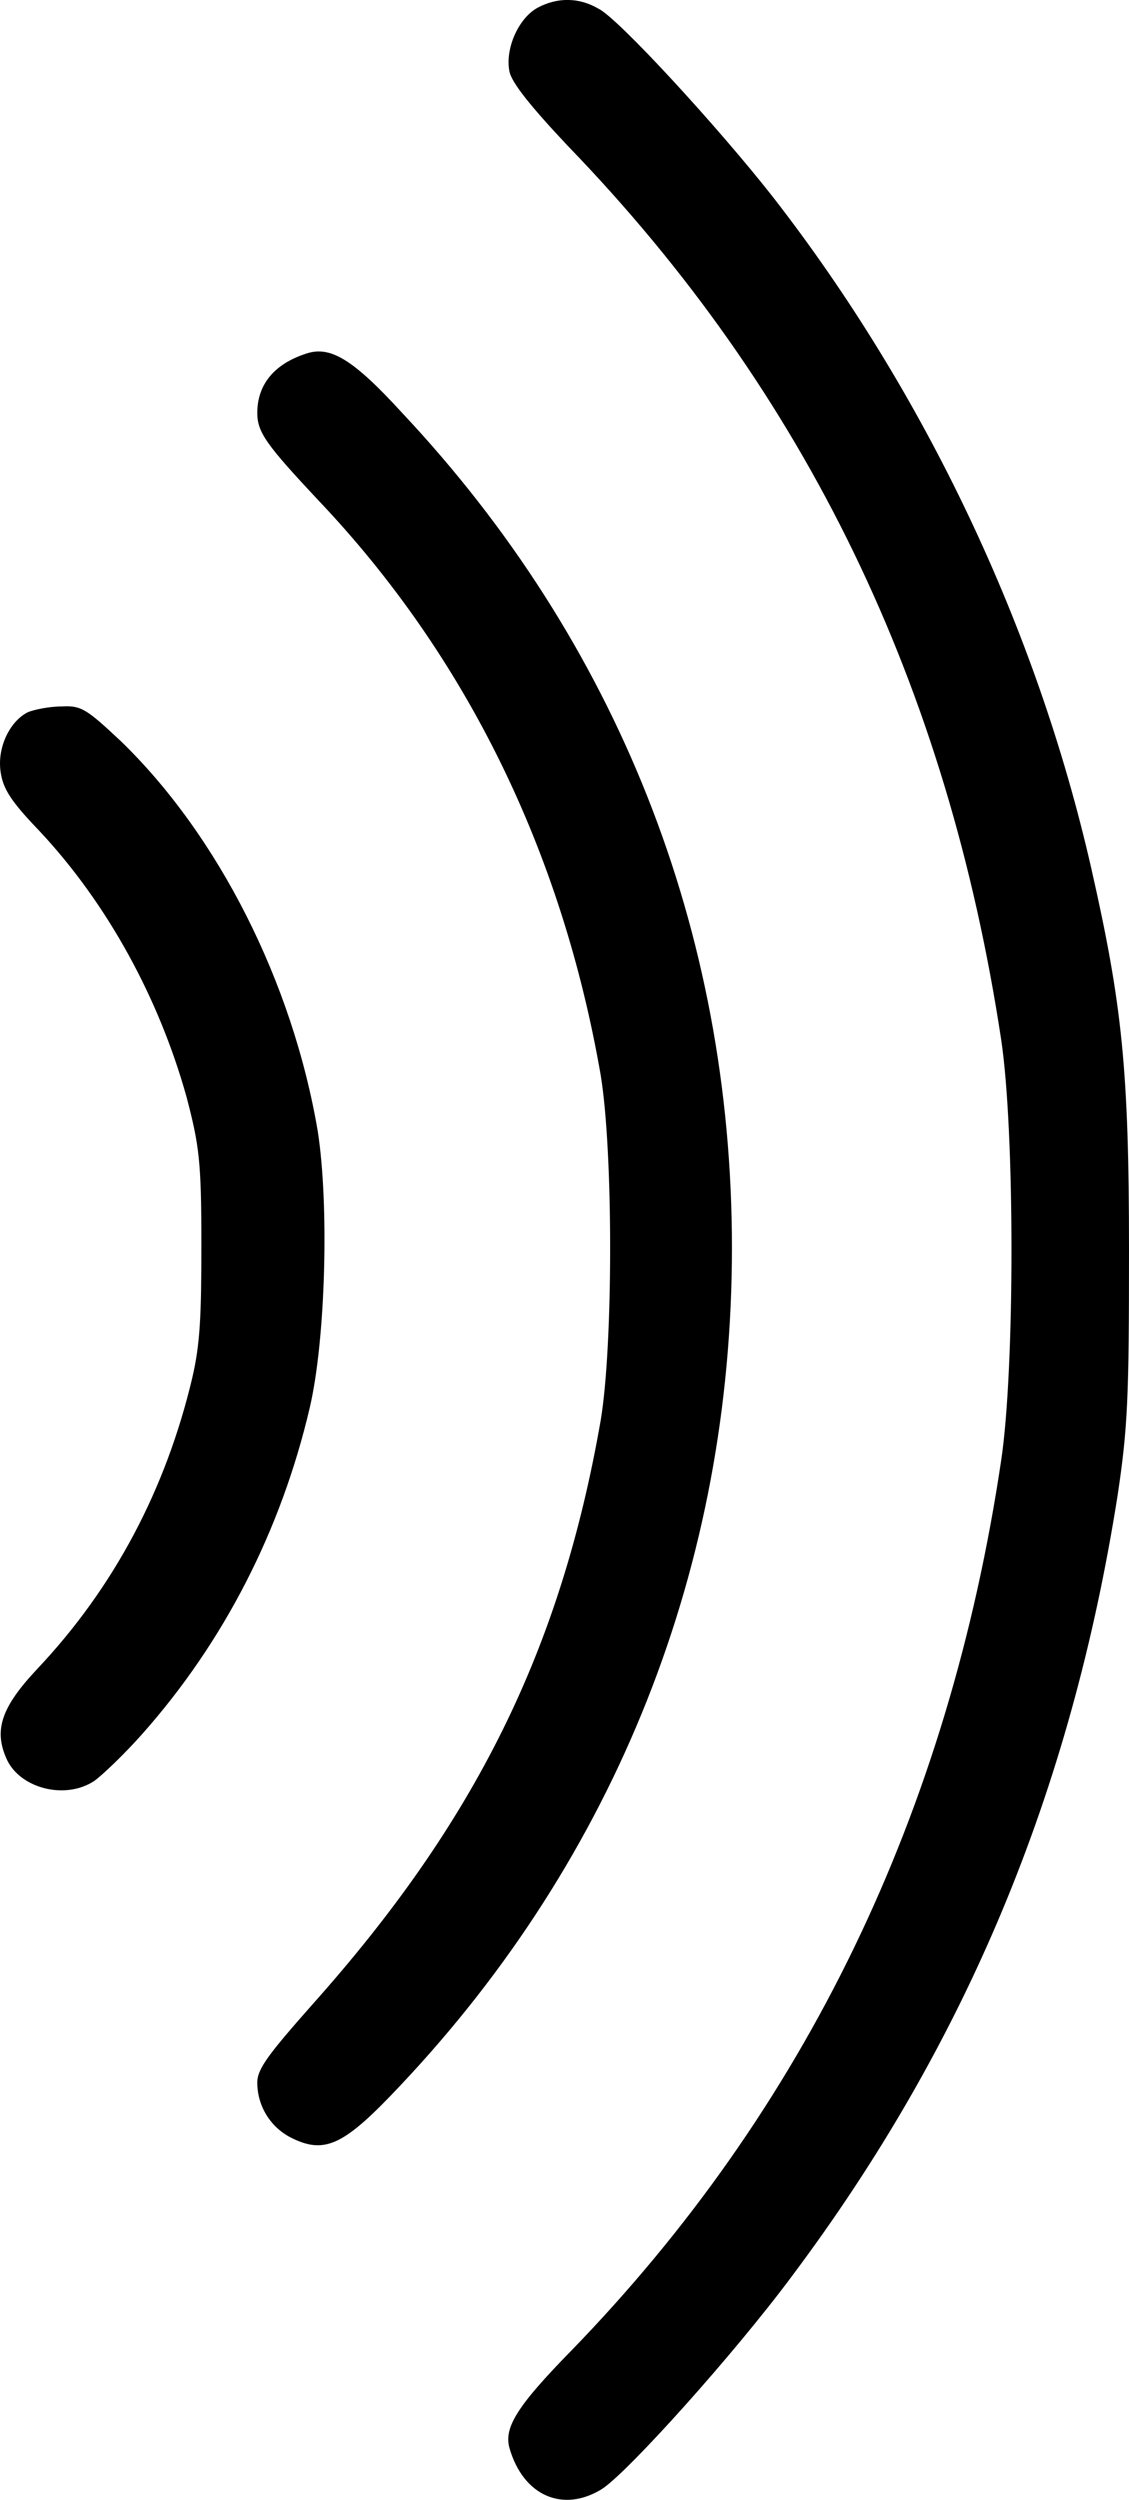
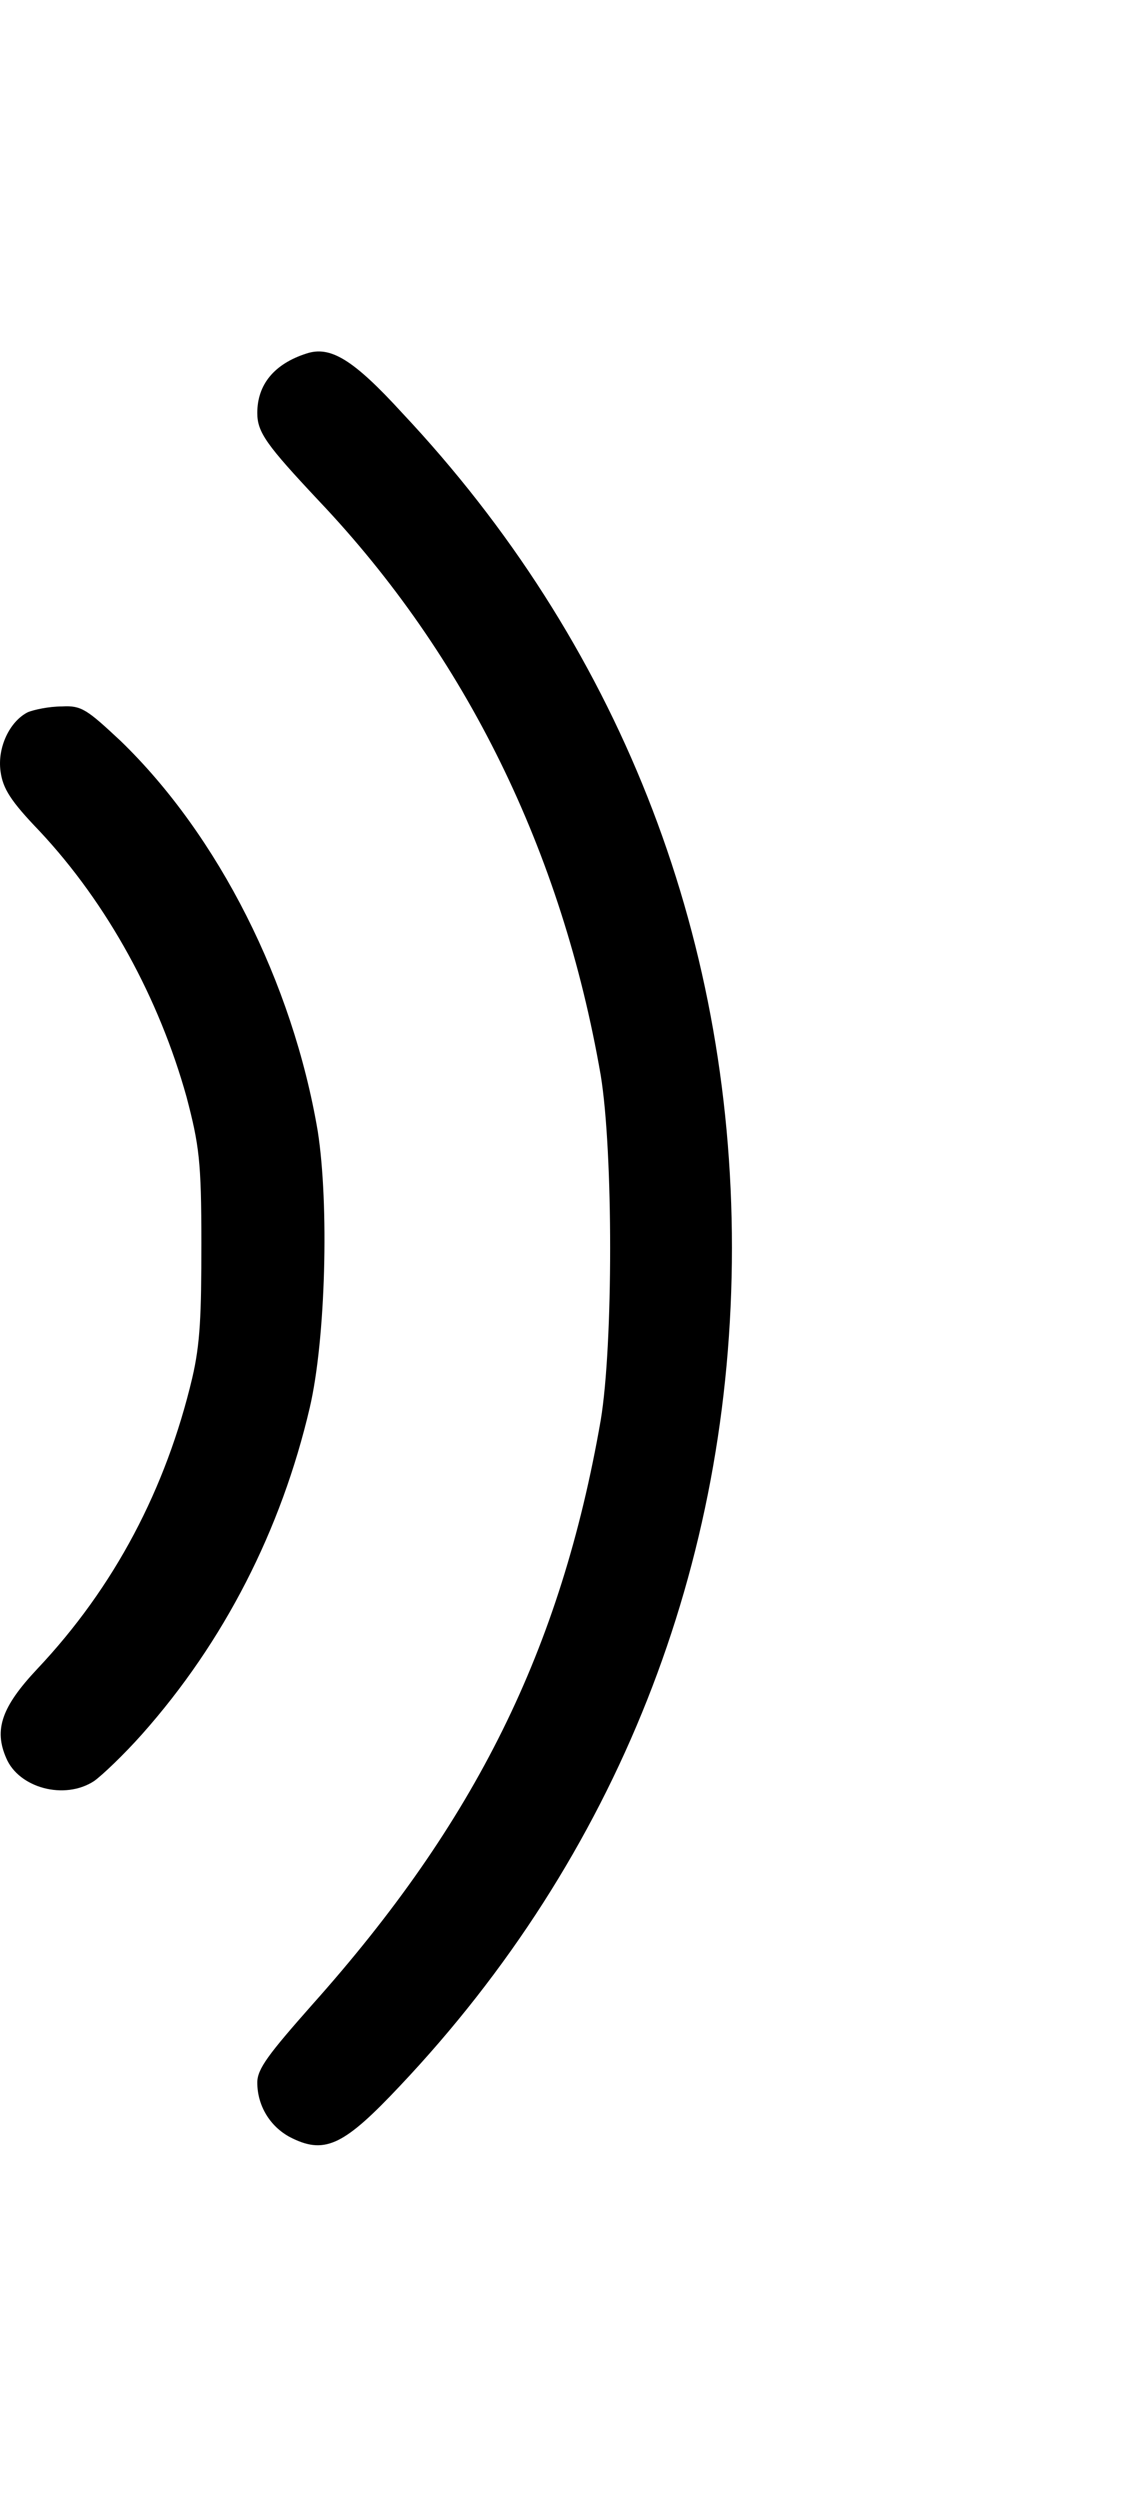
<svg xmlns="http://www.w3.org/2000/svg" id="Layer_2" viewBox="0 0 98.95 218.91">
  <defs>
    <style>.cls-1{stroke-width:0}</style>
  </defs>
  <g id="Layer_1-2">
-     <path d="M47.15.66c-1.7.9-2.9 3.6-2.5 5.6.2 1 1.9 3.1 5.1 6.5 20.9 21.6 33.3 47.3 38 78.3 1.2 8 1.2 28.8 0 36.8-4.6 30.9-17.2 56.9-37.7 78-4.7 4.8-5.9 6.7-5.4 8.5 1.2 4.2 4.7 5.7 8.1 3.6 2.2-1.4 11.5-11.7 16.7-18.7 15.2-20.3 24.4-42.3 28.5-68.3.9-6 1-8.6 1-21.5 0-15.8-.6-21.5-3.3-33.4-4.8-21.1-14.6-41.7-27.9-58.8-4.7-6-13.6-15.7-15.3-16.5-1.7-1-3.6-1-5.3-.1Z" class="cls-1" />
    <path d="M26.85 30.96c-2.8.9-4.3 2.7-4.3 5.2 0 1.7.8 2.8 5.4 7.7 12.9 13.6 21.3 30.7 24.7 50.3 1.1 6.7 1.1 23.6 0 30.2-3.5 20.1-11 35.2-25.3 51.2-3.8 4.3-4.8 5.6-4.8 6.8 0 2.1 1.2 4 3.1 4.9 2.9 1.4 4.6.5 9.4-4.6 19-20.1 29.1-45.6 29.1-73.4s-10.1-53.1-28.9-73.1c-4.3-4.7-6.3-5.9-8.4-5.2Z" class="cls-1" />
    <path d="M2.45 62.36c-1.6.8-2.7 3.1-2.4 5.2.2 1.5.9 2.6 3.4 5.2 6 6.4 10.5 14.7 12.9 23.3 1.1 4.2 1.3 5.6 1.3 12.8 0 6.3-.1 8.8-.8 11.8-2.3 9.7-6.8 18.3-13.6 25.5-3.1 3.3-3.8 5.3-2.7 7.8 1.1 2.6 5.1 3.7 7.7 2 .7-.5 2.6-2.3 4.2-4.1 7.2-8.1 12.2-17.9 14.7-28.6 1.4-6 1.7-17.8.7-24.2-2.2-13-8.7-25.9-17.3-34.2-2.9-2.7-3.4-3.1-5.1-3-1.2 0-2.5.3-3 .5Z" class="cls-1" />
  </g>
</svg>